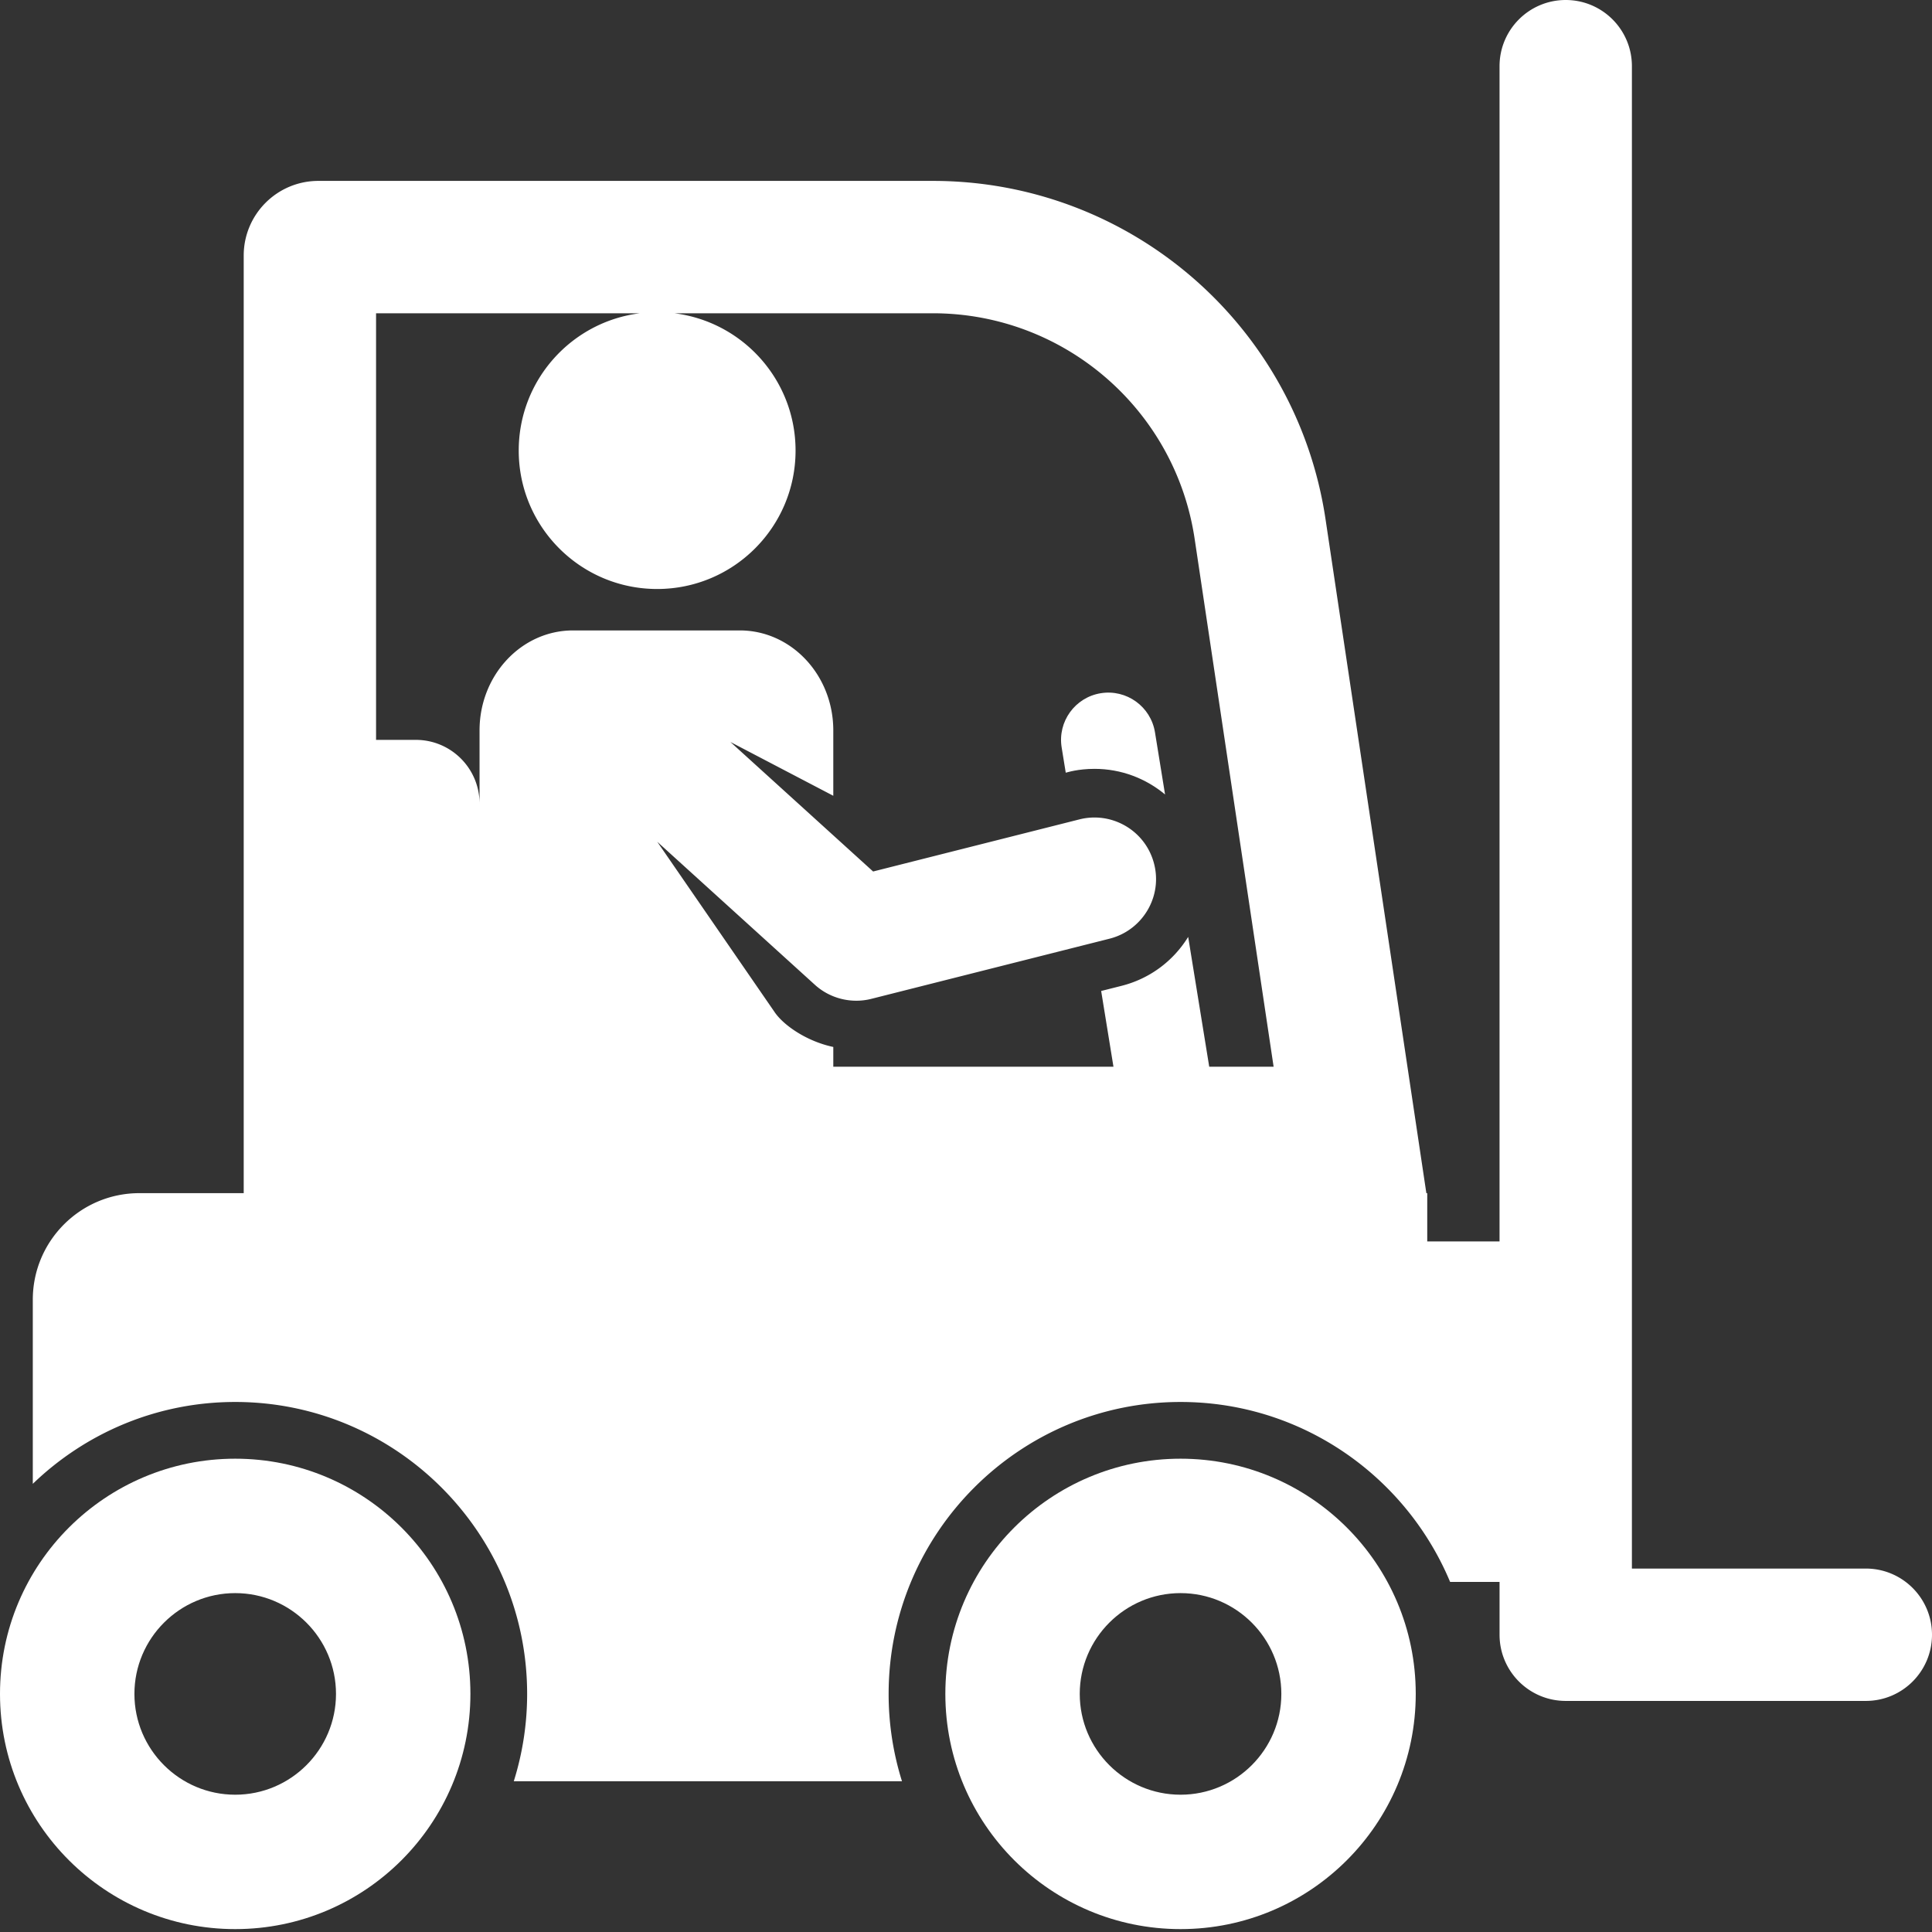
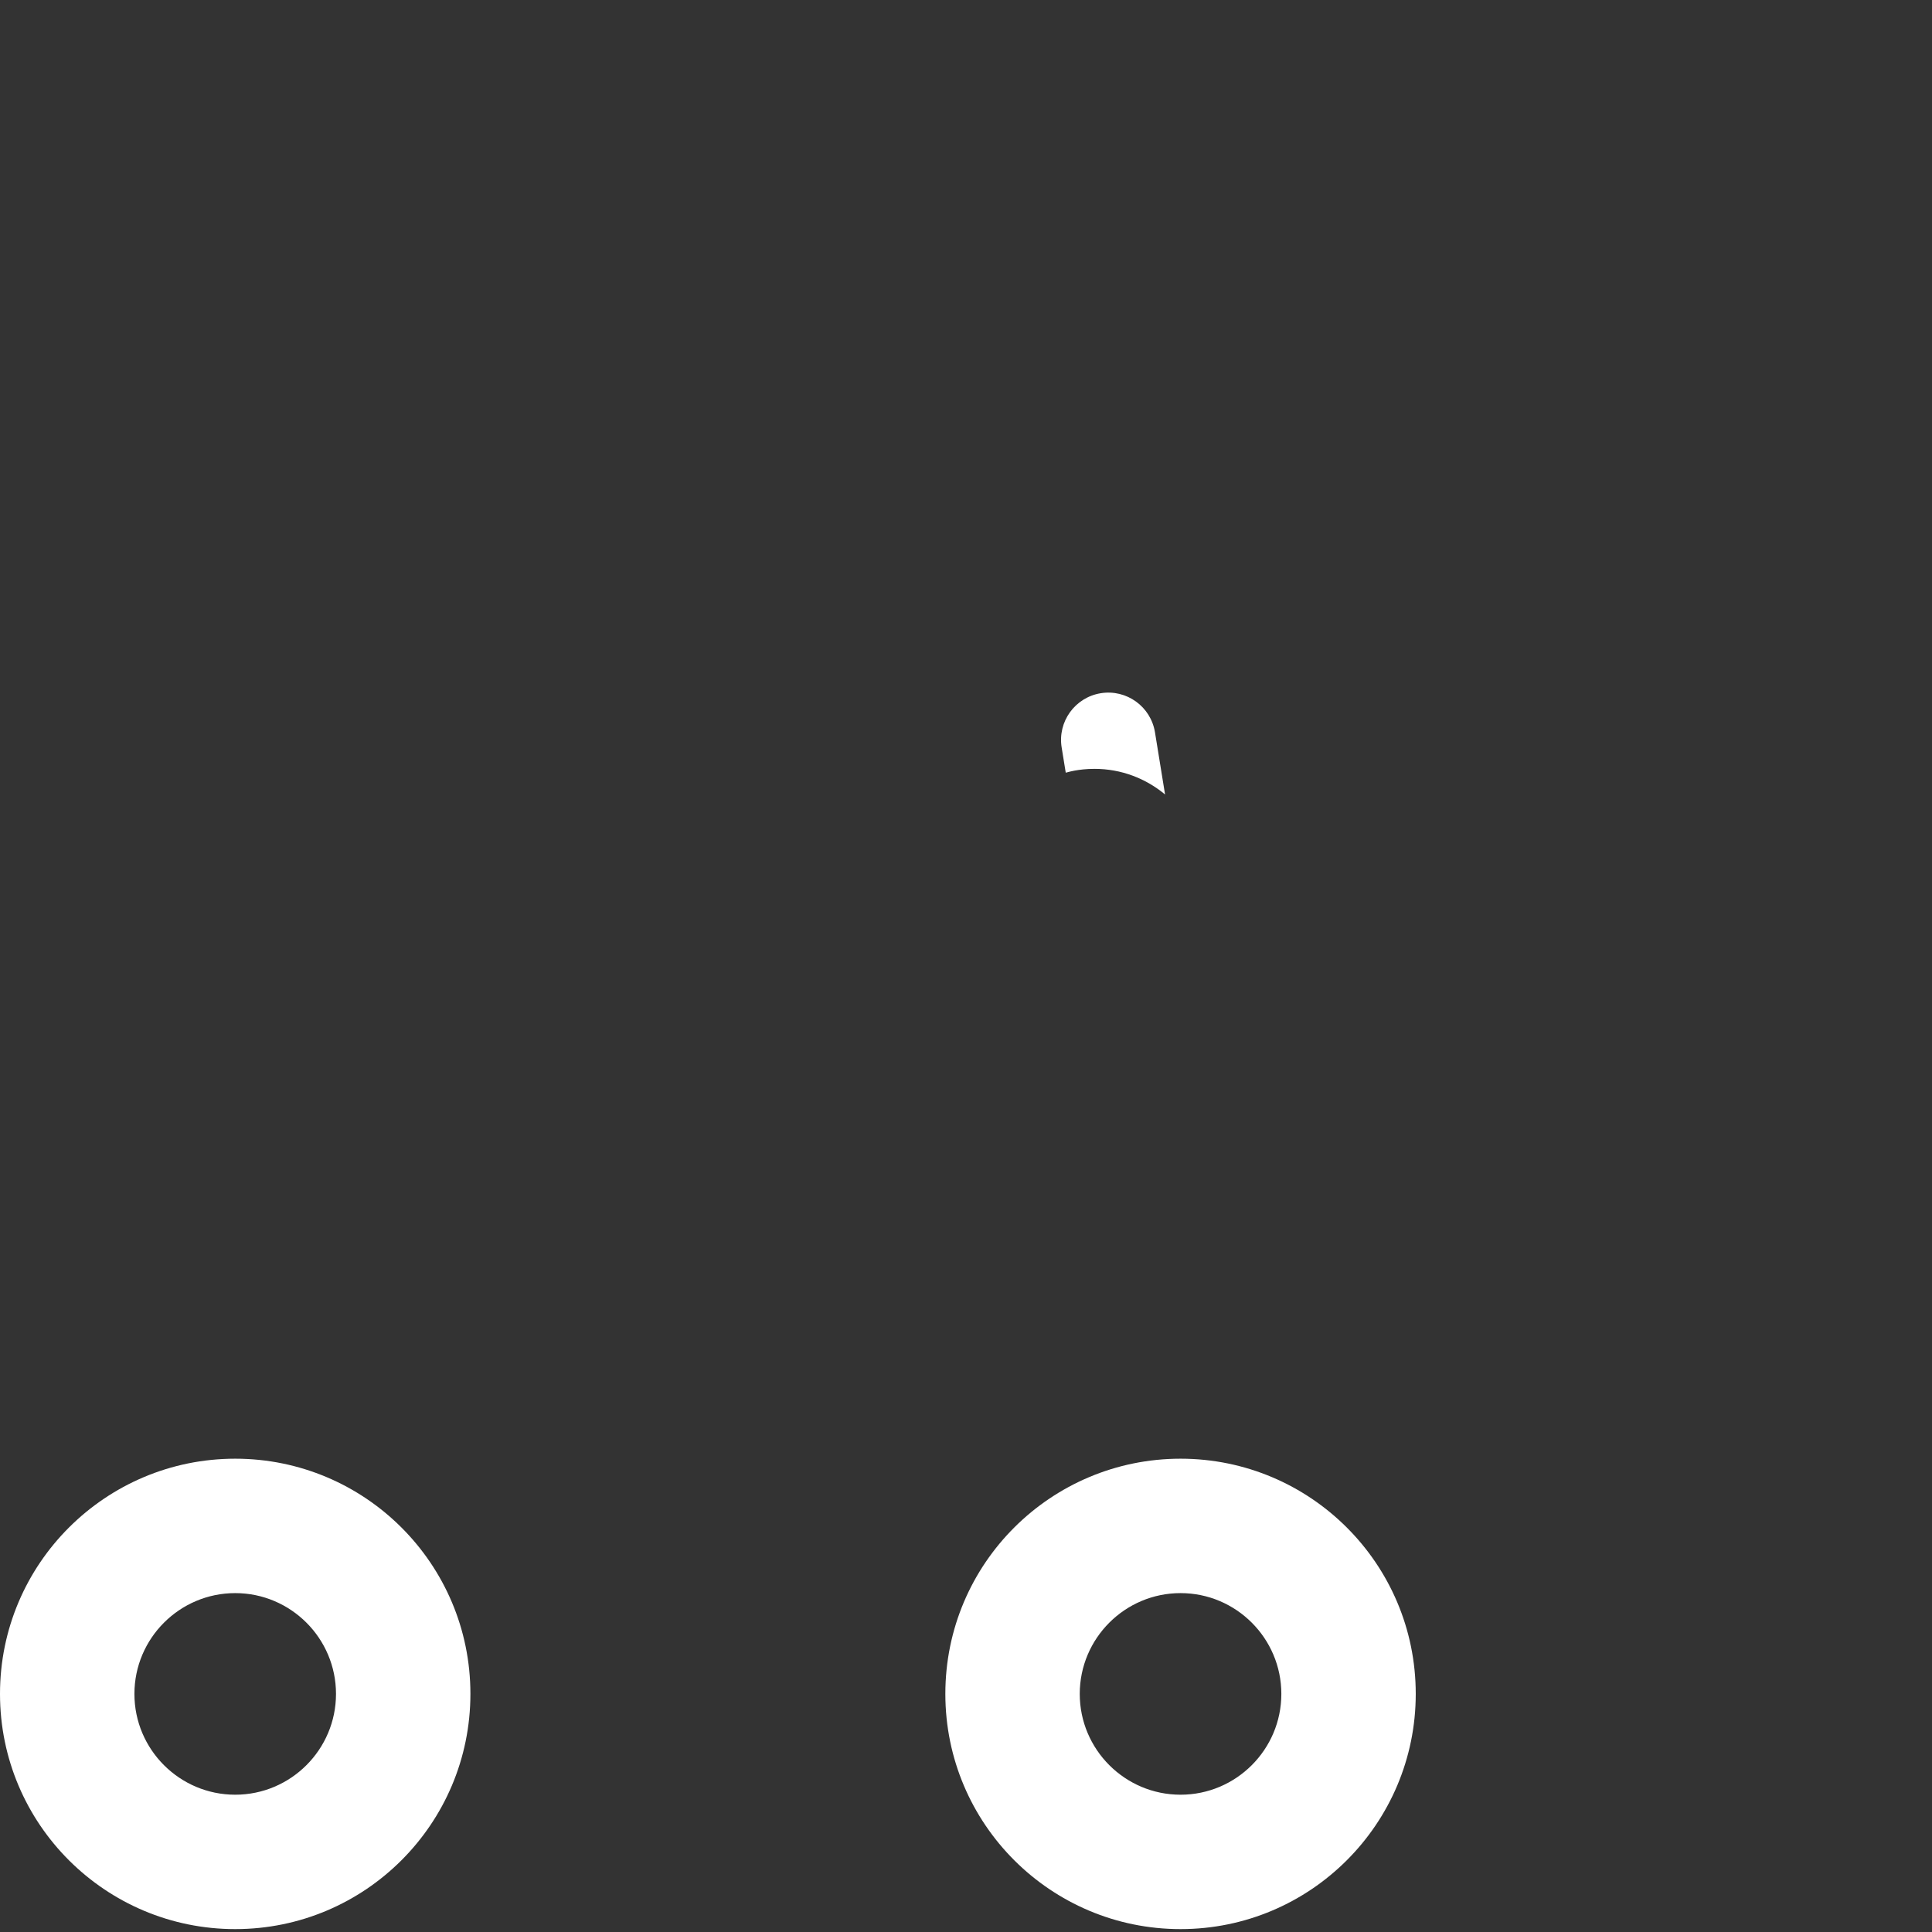
<svg xmlns="http://www.w3.org/2000/svg" version="1.1" width="512" height="512" x="0" y="0" viewBox="0 0 512.001 512" style="enable-background:new 0 0 512 512" xml:space="preserve" class="">
  <rect x="0" y="0" width="512.001" height="512" fill="#333333" stroke="none" />
  <g>
    <path d="M282.434 204.77c.453-.09 3.187-1.016 7.636-1.016 7.035 0 13.575 2.527 18.684 6.793l-2.672-16.477c-1.11-6.828-7.543-11.468-14.371-10.36-6.832 1.11-11.469 7.544-10.36 14.372zM62.332 386.57C28.023 386.57 0 414.363 0 448.902c0 34.516 27.992 62.332 62.332 62.332 34.414 0 62.332-27.894 62.332-62.332 0-34.488-27.96-62.332-62.332-62.332zm0 89.047c-14.73 0-26.71-11.984-26.71-26.71 0-14.731 11.98-26.716 26.71-26.716 14.727 0 26.711 11.985 26.711 26.715 0 14.727-11.984 26.711-26.711 26.711zM312.86 386.57c-34.25 0-62.333 27.688-62.333 62.332 0 34.485 27.957 62.332 62.332 62.332 34.426 0 62.329-27.91 62.329-62.332 0-34.504-27.973-62.332-62.329-62.332zm0 89.047c-14.731 0-26.715-11.984-26.715-26.71 0-14.731 11.984-26.716 26.714-26.716 14.727 0 26.711 11.985 26.711 26.715 0 14.727-11.984 26.711-26.71 26.711zm0 0" fill="#ffffff" data-original="#000000" />
-     <path d="M494.46 415.688h-61.987V17.538C432.473 7.852 424.62 0 414.933 0s-17.538 7.852-17.538 17.54v311.448h-19.16V316.2H378l-26.719-178.605C343.571 86.07 299.316 47.94 247.22 47.94H84.375c-10.93 0-19.79 8.864-19.79 19.79v248.468H36.939c-15.602 0-28.247 12.645-28.247 28.242v48.793c13.922-13.418 32.825-21.695 53.641-21.695 42.66 0 77.363 34.703 77.363 77.363a77.14 77.14 0 0 1-3.539 23.153h102.88a77.14 77.14 0 0 1-3.54-23.153c0-42.66 34.703-77.363 77.363-77.363 27.485 0 51.653 14.418 65.38 36.078a77.345 77.345 0 0 1 6.054 11.606h13.105v14c0 9.687 7.852 17.539 17.536 17.539h79.53c9.684 0 17.536-7.852 17.536-17.54 0-9.683-7.852-17.535-17.54-17.535zM99.66 83.02h69.926c-18.102 2.246-32.117 17.675-32.117 36.386 0 20.258 16.426 36.684 36.683 36.684 20.258 0 36.68-16.426 36.68-36.684 0-18.71-14.012-34.14-32.117-36.386h68.5c34.754 0 64.242 25.457 69.375 59.765l20.93 139.902h-17.063l-5.578-34.398c-4.027 6.524-10.324 11.117-17.676 12.973l-5.383 1.36 3.258 20.066h-74.246v-5.231c-7.113-1.508-13.16-5.766-15.5-9.164l-31.152-45.215 41.77 37.899c4.116 3.738 9.804 5.035 14.945 3.734 9-2.274 54.148-13.676 63.156-15.95 9.148-2.316 14.644-12.046 11.355-21.288-2.804-7.895-11.199-12.38-19.34-10.328l-54.68 13.812-37.823-34.324 27.269 14.258v-17.32c0-14.637-11.094-26.5-24.777-26.5h-44.192c-13.683 0-24.777 11.863-24.777 26.5v19.394c0-9.328-7.563-16.89-16.89-16.89H99.66zm0 0" fill="#ffffff" data-original="#000000" />
  </g>
</svg>